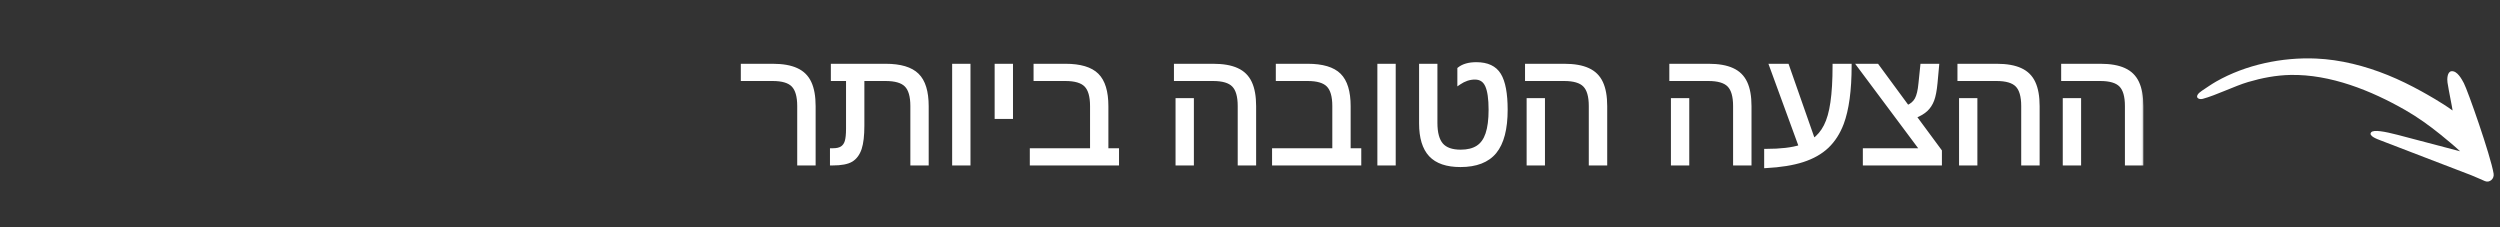
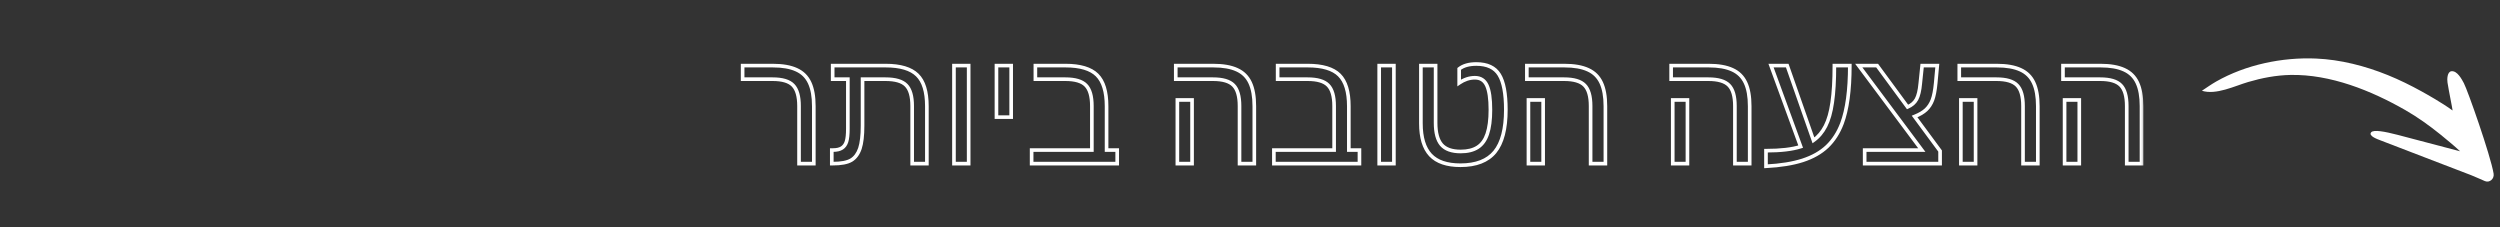
<svg xmlns="http://www.w3.org/2000/svg" width="275" height="25" viewBox="0 0 275 25" fill="none">
  <rect x="0" y="0" width="275" height="25" fill="#333333" stroke="none" />
  <mask id="path-1-outside-1_1186_161" maskUnits="userSpaceOnUse" x="81" y="6" width="155" height="13" fill="black">
    <rect fill="white" x="81" y="6" width="155" height="13" />
    <path d="M89.519 11.681V18H87.894V11.663C87.894 10.597 87.677 9.838 87.243 9.387C86.815 8.936 86.062 8.71 84.984 8.71H81.689V7.216H85.002C86.08 7.216 86.95 7.368 87.612 7.673C88.274 7.972 88.758 8.449 89.062 9.105C89.367 9.756 89.519 10.614 89.519 11.681ZM94.591 16.33C94.392 16.922 94.075 17.35 93.642 17.613C93.208 17.871 92.525 18 91.594 18H91.497V16.506H91.647C92.051 16.506 92.373 16.43 92.613 16.277C92.848 16.125 93.015 15.894 93.114 15.583C93.214 15.267 93.264 14.789 93.264 14.15V8.71H91.594V7.216L97.421 7.216C99.038 7.216 100.198 7.562 100.901 8.253C101.604 8.938 101.956 10.081 101.956 11.681V18H100.339V11.663C100.339 10.585 100.119 9.823 99.68 9.378C99.246 8.933 98.487 8.71 97.403 8.71H94.881V13.825C94.881 14.903 94.784 15.738 94.591 16.33ZM106.553 7.216V18H104.936V7.216H106.553ZM111.229 7.216V12.885H109.611V7.216H111.229ZM122.892 16.506V18H113.479V16.506H120.105V11.663C120.105 10.585 119.886 9.823 119.446 9.378C119.013 8.933 118.26 8.71 117.188 8.71H113.892V7.216H117.205C118.822 7.216 119.979 7.562 120.677 8.253C121.374 8.944 121.723 10.087 121.723 11.681V16.506H122.892ZM137.974 11.681V18H136.348V11.663C136.348 10.585 136.128 9.823 135.688 9.378C135.255 8.933 134.502 8.71 133.43 8.71H129.334V7.216H133.456C134.534 7.216 135.404 7.368 136.066 7.673C136.729 7.972 137.212 8.449 137.517 9.105C137.821 9.756 137.974 10.614 137.974 11.681ZM131.127 10.995V18H129.51V10.995H131.127ZM149.54 16.506V18H140.127V16.506H146.754V11.663C146.754 10.585 146.534 9.823 146.095 9.378C145.661 8.933 144.908 8.71 143.836 8.71H140.54V7.216H143.854C145.471 7.216 146.628 7.562 147.325 8.253C148.022 8.944 148.371 10.087 148.371 11.681V16.506H149.54ZM153.328 7.216V18H151.711V7.216H153.328ZM160.649 18.176C159.155 18.176 158.057 17.801 157.354 17.051C156.65 16.295 156.299 15.135 156.299 13.57V7.216H157.916V13.518C157.916 14.607 158.13 15.404 158.558 15.908C158.991 16.412 159.697 16.664 160.676 16.664C161.443 16.664 162.067 16.509 162.548 16.198C163.028 15.888 163.38 15.398 163.603 14.73C163.831 14.057 163.945 13.172 163.945 12.076C163.945 10.857 163.816 9.967 163.559 9.404C163.301 8.836 162.861 8.552 162.24 8.552C161.643 8.552 161.065 8.742 160.509 9.123V7.576C160.96 7.219 161.59 7.04 162.398 7.04C163.6 7.04 164.44 7.436 164.921 8.227C165.401 9.012 165.642 10.295 165.642 12.076C165.642 14.18 165.24 15.724 164.438 16.708C163.635 17.686 162.372 18.176 160.649 18.176ZM176.593 11.681V18H174.967V11.663C174.967 10.585 174.747 9.823 174.308 9.378C173.874 8.933 173.121 8.71 172.049 8.71H167.953V7.216H172.075C173.153 7.216 174.023 7.368 174.686 7.673C175.348 7.972 175.831 8.449 176.136 9.105C176.44 9.756 176.593 10.614 176.593 11.681ZM169.746 10.995V18H168.129V10.995H169.746ZM192.466 11.681V18H190.84V11.663C190.84 10.585 190.62 9.823 190.181 9.378C189.747 8.933 188.994 8.71 187.922 8.71H183.826V7.216H187.948C189.026 7.216 189.896 7.368 190.559 7.673C191.221 7.972 191.704 8.449 192.009 9.105C192.313 9.756 192.466 10.614 192.466 11.681ZM185.619 10.995V18H184.002V10.995H185.619ZM194.259 16.576C195.882 16.576 197.153 16.427 198.073 16.128L194.812 7.216H196.597L199.479 15.442C200.03 15.05 200.473 14.525 200.807 13.869C201.146 13.207 201.393 12.34 201.545 11.268C201.703 10.195 201.782 8.845 201.782 7.216H203.479C203.479 9.923 203.191 12.044 202.617 13.579C202.23 14.599 201.688 15.442 200.991 16.11C200.294 16.773 199.395 17.282 198.293 17.64C197.197 17.991 195.853 18.208 194.259 18.29V16.576ZM213.41 16.611V18H205.113V16.506H211.397L204.463 7.216H206.484L209.833 11.769C210.284 11.575 210.612 11.291 210.817 10.916C211.022 10.535 211.16 9.955 211.23 9.176L211.433 7.216H213.103L212.927 9.141C212.851 9.949 212.73 10.57 212.566 11.004C212.402 11.432 212.171 11.786 211.872 12.067C211.573 12.349 211.151 12.598 210.606 12.815L213.41 16.611ZM224.159 11.681V18H222.533V11.663C222.533 10.585 222.313 9.823 221.874 9.378C221.44 8.933 220.688 8.71 219.615 8.71H215.52V7.216H219.642C220.72 7.216 221.59 7.368 222.252 7.673C222.914 7.972 223.397 8.449 223.702 9.105C224.007 9.756 224.159 10.614 224.159 11.681ZM217.312 10.995V18H215.695V10.995H217.312ZM235.567 11.681V18H233.941V11.663C233.941 10.585 233.722 9.823 233.282 9.378C232.849 8.933 232.096 8.71 231.023 8.71H226.928V7.216H231.05C232.128 7.216 232.998 7.368 233.66 7.673C234.322 7.972 234.806 8.449 235.11 9.105C235.415 9.756 235.567 10.614 235.567 11.681ZM228.721 10.995V18H227.104V10.995H228.721Z" />
  </mask>
-   <path d="M89.519 11.681V18H87.894V11.663C87.894 10.597 87.677 9.838 87.243 9.387C86.815 8.936 86.062 8.71 84.984 8.71H81.689V7.216H85.002C86.08 7.216 86.95 7.368 87.612 7.673C88.274 7.972 88.758 8.449 89.062 9.105C89.367 9.756 89.519 10.614 89.519 11.681ZM94.591 16.33C94.392 16.922 94.075 17.35 93.642 17.613C93.208 17.871 92.525 18 91.594 18H91.497V16.506H91.647C92.051 16.506 92.373 16.43 92.613 16.277C92.848 16.125 93.015 15.894 93.114 15.583C93.214 15.267 93.264 14.789 93.264 14.15V8.71H91.594V7.216L97.421 7.216C99.038 7.216 100.198 7.562 100.901 8.253C101.604 8.938 101.956 10.081 101.956 11.681V18H100.339V11.663C100.339 10.585 100.119 9.823 99.68 9.378C99.246 8.933 98.487 8.71 97.403 8.71H94.881V13.825C94.881 14.903 94.784 15.738 94.591 16.33ZM106.553 7.216V18H104.936V7.216H106.553ZM111.229 7.216V12.885H109.611V7.216H111.229ZM122.892 16.506V18H113.479V16.506H120.105V11.663C120.105 10.585 119.886 9.823 119.446 9.378C119.013 8.933 118.26 8.71 117.188 8.71H113.892V7.216H117.205C118.822 7.216 119.979 7.562 120.677 8.253C121.374 8.944 121.723 10.087 121.723 11.681V16.506H122.892ZM137.974 11.681V18H136.348V11.663C136.348 10.585 136.128 9.823 135.688 9.378C135.255 8.933 134.502 8.71 133.43 8.71H129.334V7.216H133.456C134.534 7.216 135.404 7.368 136.066 7.673C136.729 7.972 137.212 8.449 137.517 9.105C137.821 9.756 137.974 10.614 137.974 11.681ZM131.127 10.995V18H129.51V10.995H131.127ZM149.54 16.506V18H140.127V16.506H146.754V11.663C146.754 10.585 146.534 9.823 146.095 9.378C145.661 8.933 144.908 8.71 143.836 8.71H140.54V7.216H143.854C145.471 7.216 146.628 7.562 147.325 8.253C148.022 8.944 148.371 10.087 148.371 11.681V16.506H149.54ZM153.328 7.216V18H151.711V7.216H153.328ZM160.649 18.176C159.155 18.176 158.057 17.801 157.354 17.051C156.65 16.295 156.299 15.135 156.299 13.57V7.216H157.916V13.518C157.916 14.607 158.13 15.404 158.558 15.908C158.991 16.412 159.697 16.664 160.676 16.664C161.443 16.664 162.067 16.509 162.548 16.198C163.028 15.888 163.38 15.398 163.603 14.73C163.831 14.057 163.945 13.172 163.945 12.076C163.945 10.857 163.816 9.967 163.559 9.404C163.301 8.836 162.861 8.552 162.24 8.552C161.643 8.552 161.065 8.742 160.509 9.123V7.576C160.96 7.219 161.59 7.04 162.398 7.04C163.6 7.04 164.44 7.436 164.921 8.227C165.401 9.012 165.642 10.295 165.642 12.076C165.642 14.18 165.24 15.724 164.438 16.708C163.635 17.686 162.372 18.176 160.649 18.176ZM176.593 11.681V18H174.967V11.663C174.967 10.585 174.747 9.823 174.308 9.378C173.874 8.933 173.121 8.71 172.049 8.71H167.953V7.216H172.075C173.153 7.216 174.023 7.368 174.686 7.673C175.348 7.972 175.831 8.449 176.136 9.105C176.44 9.756 176.593 10.614 176.593 11.681ZM169.746 10.995V18H168.129V10.995H169.746ZM192.466 11.681V18H190.84V11.663C190.84 10.585 190.62 9.823 190.181 9.378C189.747 8.933 188.994 8.71 187.922 8.71H183.826V7.216H187.948C189.026 7.216 189.896 7.368 190.559 7.673C191.221 7.972 191.704 8.449 192.009 9.105C192.313 9.756 192.466 10.614 192.466 11.681ZM185.619 10.995V18H184.002V10.995H185.619ZM194.259 16.576C195.882 16.576 197.153 16.427 198.073 16.128L194.812 7.216H196.597L199.479 15.442C200.03 15.05 200.473 14.525 200.807 13.869C201.146 13.207 201.393 12.34 201.545 11.268C201.703 10.195 201.782 8.845 201.782 7.216H203.479C203.479 9.923 203.191 12.044 202.617 13.579C202.23 14.599 201.688 15.442 200.991 16.11C200.294 16.773 199.395 17.282 198.293 17.64C197.197 17.991 195.853 18.208 194.259 18.29V16.576ZM213.41 16.611V18H205.113V16.506H211.397L204.463 7.216H206.484L209.833 11.769C210.284 11.575 210.612 11.291 210.817 10.916C211.022 10.535 211.16 9.955 211.23 9.176L211.433 7.216H213.103L212.927 9.141C212.851 9.949 212.73 10.57 212.566 11.004C212.402 11.432 212.171 11.786 211.872 12.067C211.573 12.349 211.151 12.598 210.606 12.815L213.41 16.611ZM224.159 11.681V18H222.533V11.663C222.533 10.585 222.313 9.823 221.874 9.378C221.44 8.933 220.688 8.71 219.615 8.71H215.52V7.216H219.642C220.72 7.216 221.59 7.368 222.252 7.673C222.914 7.972 223.397 8.449 223.702 9.105C224.007 9.756 224.159 10.614 224.159 11.681ZM217.312 10.995V18H215.695V10.995H217.312ZM235.567 11.681V18H233.941V11.663C233.941 10.585 233.722 9.823 233.282 9.378C232.849 8.933 232.096 8.71 231.023 8.71H226.928V7.216H231.05C232.128 7.216 232.998 7.368 233.66 7.673C234.322 7.972 234.806 8.449 235.11 9.105C235.415 9.756 235.567 10.614 235.567 11.681ZM228.721 10.995V18H227.104V10.995H228.721Z" fill="white" />
  <path d="M89.519 18V18.2H89.719V18H89.519ZM87.894 18H87.694V18.2H87.894V18ZM87.243 9.387L87.098 9.524L87.099 9.525L87.243 9.387ZM81.689 8.71H81.489V8.91H81.689V8.71ZM81.689 7.216V7.016H81.489V7.216H81.689ZM87.612 7.673L87.529 7.855L87.53 7.855L87.612 7.673ZM89.062 9.105L88.881 9.19L88.881 9.19L89.062 9.105ZM89.32 11.681V18H89.719V11.681H89.32ZM89.519 17.8H87.894V18.2H89.519V17.8ZM88.094 18V11.663H87.694V18H88.094ZM88.094 11.663C88.094 10.579 87.875 9.755 87.387 9.248L87.099 9.525C87.479 9.92 87.694 10.614 87.694 11.663H88.094ZM87.388 9.249C86.903 8.737 86.08 8.51 84.984 8.51V8.91C86.045 8.91 86.728 9.134 87.098 9.524L87.388 9.249ZM84.984 8.51H81.689V8.91H84.984V8.51ZM81.888 8.71V7.216H81.489V8.71H81.888ZM81.689 7.416H85.002V7.016H81.689V7.416ZM85.002 7.416C86.064 7.416 86.902 7.566 87.529 7.855L87.696 7.491C86.998 7.17 86.096 7.016 85.002 7.016V7.416ZM87.53 7.855C88.149 8.134 88.597 8.577 88.881 9.19L89.244 9.021C88.919 8.321 88.4 7.809 87.695 7.491L87.53 7.855ZM88.881 9.19C89.169 9.804 89.32 10.631 89.32 11.681H89.719C89.719 10.598 89.565 9.707 89.244 9.021L88.881 9.19ZM94.591 16.33L94.78 16.394L94.781 16.392L94.591 16.33ZM93.642 17.613L93.744 17.785L93.746 17.784L93.642 17.613ZM91.497 18H91.297V18.2H91.497V18ZM91.497 16.506V16.306H91.297V16.506H91.497ZM92.613 16.277L92.72 16.446L92.722 16.445L92.613 16.277ZM93.114 15.583L93.305 15.644L93.305 15.643L93.114 15.583ZM93.264 8.71H93.464V8.51H93.264V8.71ZM91.594 8.71H91.394V8.91H91.594V8.71ZM91.594 7.216V7.016H91.394V7.216H91.594ZM100.901 8.253L100.761 8.396L100.762 8.396L100.901 8.253ZM101.956 18V18.2H102.156V18H101.956ZM100.339 18H100.139V18.2H100.339V18ZM99.68 9.378L99.536 9.517L99.537 9.518L99.68 9.378ZM94.881 8.71V8.51H94.681V8.71H94.881ZM94.401 16.266C94.213 16.824 93.922 17.209 93.538 17.442L93.746 17.784C94.228 17.491 94.57 17.02 94.78 16.394L94.401 16.266ZM93.539 17.441C93.153 17.671 92.515 17.8 91.594 17.8V18.2C92.535 18.2 93.263 18.071 93.744 17.785L93.539 17.441ZM91.594 17.8H91.497V18.2H91.594V17.8ZM91.697 18V16.506H91.297V18H91.697ZM91.497 16.706H91.647V16.306H91.497V16.706ZM91.647 16.706C92.073 16.706 92.437 16.626 92.72 16.446L92.506 16.108C92.309 16.234 92.028 16.306 91.647 16.306V16.706ZM92.722 16.445C93.001 16.264 93.194 15.991 93.305 15.644L92.924 15.522C92.836 15.796 92.694 15.986 92.504 16.11L92.722 16.445ZM93.305 15.643C93.414 15.297 93.464 14.794 93.464 14.15H93.064C93.064 14.784 93.014 15.236 92.924 15.523L93.305 15.643ZM93.464 14.15V8.71H93.064V14.15H93.464ZM93.264 8.51H91.594V8.91H93.264V8.51ZM91.794 8.71V7.216H91.394V8.71H91.794ZM91.594 7.416L97.421 7.416V7.016L91.594 7.016V7.416ZM97.421 7.416C99.017 7.416 100.113 7.758 100.761 8.396L101.042 8.11C100.283 7.365 99.059 7.016 97.421 7.016V7.416ZM100.762 8.396C101.408 9.026 101.756 10.102 101.756 11.681H102.156C102.156 10.06 101.801 8.851 101.041 8.11L100.762 8.396ZM101.756 11.681V18H102.156V11.681H101.756ZM101.956 17.8H100.339V18.2H101.956V17.8ZM100.539 18V11.663H100.139V18H100.539ZM100.539 11.663C100.539 10.568 100.317 9.739 99.822 9.237L99.537 9.518C99.921 9.907 100.139 10.602 100.139 11.663H100.539ZM99.823 9.238C99.332 8.734 98.504 8.51 97.403 8.51V8.91C98.471 8.91 99.16 9.131 99.536 9.517L99.823 9.238ZM97.403 8.51H94.881V8.91H97.403V8.51ZM94.681 8.71V13.825H95.081V8.71H94.681ZM94.681 13.825C94.681 14.895 94.584 15.706 94.401 16.268L94.781 16.392C94.984 15.771 95.081 14.911 95.081 13.825H94.681ZM106.553 7.216H106.753V7.016H106.553V7.216ZM106.553 18V18.2H106.753V18H106.553ZM104.936 18H104.736V18.2H104.936V18ZM104.936 7.216V7.016H104.736V7.216H104.936ZM106.353 7.216V18H106.753V7.216H106.353ZM106.553 17.8H104.936V18.2H106.553V17.8ZM105.136 18V7.216H104.736V18H105.136ZM104.936 7.416H106.553V7.016H104.936V7.416ZM111.229 7.216H111.429V7.016H111.229V7.216ZM111.229 12.885V13.085H111.429V12.885H111.229ZM109.611 12.885H109.411V13.085H109.611V12.885ZM109.611 7.216V7.016H109.411V7.216H109.611ZM111.029 7.216V12.885H111.429V7.216H111.029ZM111.229 12.685H109.611V13.085H111.229V12.685ZM109.811 12.885V7.216H109.411V12.885H109.811ZM109.611 7.416H111.229V7.016H109.611V7.416ZM122.892 16.506H123.092V16.306H122.892V16.506ZM122.892 18V18.2H123.092V18H122.892ZM113.479 18H113.279V18.2H113.479V18ZM113.479 16.506V16.306H113.279V16.506H113.479ZM120.105 16.506V16.706H120.305V16.506H120.105ZM119.446 9.378L119.303 9.517L119.304 9.518L119.446 9.378ZM113.892 8.71H113.692V8.91H113.892V8.71ZM113.892 7.216V7.016H113.692V7.216H113.892ZM121.723 16.506H121.523V16.706H121.723V16.506ZM122.692 16.506V18H123.092V16.506H122.692ZM122.892 17.8H113.479V18.2H122.892V17.8ZM113.679 18V16.506H113.279V18H113.679ZM113.479 16.706H120.105V16.306H113.479V16.706ZM120.305 16.506V11.663H119.905V16.506H120.305ZM120.305 11.663C120.305 10.568 120.084 9.739 119.589 9.237L119.304 9.518C119.687 9.907 119.905 10.602 119.905 11.663H120.305ZM119.59 9.238C119.099 8.734 118.277 8.51 117.188 8.51V8.91C118.242 8.91 118.927 9.131 119.303 9.517L119.59 9.238ZM117.188 8.51H113.892V8.91H117.188V8.51ZM114.092 8.71V7.216H113.692V8.71H114.092ZM113.892 7.416H117.205V7.016H113.892V7.416ZM117.205 7.416C118.802 7.416 119.894 7.759 120.536 8.395L120.818 8.111C120.065 7.365 118.843 7.016 117.205 7.016V7.416ZM120.536 8.395C121.178 9.031 121.523 10.108 121.523 11.681H121.923C121.923 10.065 121.571 8.858 120.818 8.111L120.536 8.395ZM121.523 11.681V16.506H121.923V11.681H121.523ZM121.723 16.706H122.892V16.306H121.723V16.706ZM137.974 18V18.2H138.174V18H137.974ZM136.348 18H136.148V18.2H136.348V18ZM135.688 9.378L135.545 9.517L135.546 9.518L135.688 9.378ZM129.334 8.71H129.134V8.91H129.334V8.71ZM129.334 7.216V7.016H129.134V7.216H129.334ZM136.066 7.673L135.983 7.855L135.984 7.855L136.066 7.673ZM137.517 9.105L137.335 9.19L137.335 9.19L137.517 9.105ZM131.127 10.995H131.327V10.795H131.127V10.995ZM131.127 18V18.2H131.327V18H131.127ZM129.51 18H129.31V18.2H129.51V18ZM129.51 10.995V10.795H129.31V10.995H129.51ZM137.774 11.681V18H138.174V11.681H137.774ZM137.974 17.8H136.348V18.2H137.974V17.8ZM136.548 18V11.663H136.148V18H136.548ZM136.548 11.663C136.548 10.568 136.326 9.739 135.831 9.237L135.546 9.518C135.93 9.907 136.148 10.602 136.148 11.663H136.548ZM135.832 9.238C135.341 8.734 134.519 8.51 133.43 8.51V8.91C134.485 8.91 135.169 9.131 135.545 9.517L135.832 9.238ZM133.43 8.51H129.334V8.91H133.43V8.51ZM129.534 8.71V7.216H129.134V8.71H129.534ZM129.334 7.416H133.456V7.016H129.334V7.416ZM133.456 7.416C134.518 7.416 135.356 7.566 135.983 7.855L136.15 7.491C135.452 7.17 134.55 7.016 133.456 7.016V7.416ZM135.984 7.855C136.603 8.134 137.051 8.577 137.335 9.19L137.698 9.021C137.373 8.321 136.854 7.809 136.149 7.491L135.984 7.855ZM137.335 9.19C137.623 9.804 137.774 10.631 137.774 11.681H138.174C138.174 10.598 138.019 9.707 137.698 9.021L137.335 9.19ZM130.927 10.995V18H131.327V10.995H130.927ZM131.127 17.8H129.51V18.2H131.127V17.8ZM129.71 18V10.995H129.31V18H129.71ZM129.51 11.195H131.127V10.795H129.51V11.195ZM149.54 16.506H149.74V16.306H149.54V16.506ZM149.54 18V18.2H149.74V18H149.54ZM140.127 18H139.927V18.2H140.127V18ZM140.127 16.506V16.306H139.927V16.506H140.127ZM146.754 16.506V16.706H146.954V16.506H146.754ZM146.095 9.378L145.951 9.517L145.952 9.518L146.095 9.378ZM140.54 8.71H140.34V8.91H140.54V8.71ZM140.54 7.216V7.016H140.34V7.216H140.54ZM148.371 16.506H148.171V16.706H148.371V16.506ZM149.34 16.506V18H149.74V16.506H149.34ZM149.54 17.8H140.127V18.2H149.54V17.8ZM140.327 18V16.506H139.927V18H140.327ZM140.127 16.706H146.754V16.306H140.127V16.706ZM146.954 16.506V11.663H146.554V16.506H146.954ZM146.954 11.663C146.954 10.568 146.732 9.739 146.237 9.237L145.952 9.518C146.336 9.907 146.554 10.602 146.554 11.663H146.954ZM146.238 9.238C145.747 8.734 144.926 8.51 143.836 8.51V8.91C144.891 8.91 145.575 9.131 145.951 9.517L146.238 9.238ZM143.836 8.51H140.54V8.91H143.836V8.51ZM140.74 8.71V7.216H140.34V8.71H140.74ZM140.54 7.416H143.854V7.016H140.54V7.416ZM143.854 7.416C145.45 7.416 146.543 7.759 147.184 8.395L147.466 8.111C146.713 7.365 145.491 7.016 143.854 7.016V7.416ZM147.184 8.395C147.826 9.031 148.171 10.108 148.171 11.681H148.571C148.571 10.065 148.219 8.858 147.466 8.111L147.184 8.395ZM148.171 11.681V16.506H148.571V11.681H148.171ZM148.371 16.706H149.54V16.306H148.371V16.706ZM153.328 7.216H153.528V7.016H153.328V7.216ZM153.328 18V18.2H153.528V18H153.328ZM151.711 18H151.511V18.2H151.711V18ZM151.711 7.216V7.016H151.511V7.216H151.711ZM153.128 7.216V18H153.528V7.216H153.128ZM153.328 17.8H151.711V18.2H153.328V17.8ZM151.911 18V7.216H151.511V18H151.911ZM151.711 7.416H153.328V7.016H151.711V7.416ZM157.354 17.051L157.207 17.187L157.208 17.188L157.354 17.051ZM156.299 7.216V7.016H156.099V7.216H156.299ZM157.916 7.216H158.116V7.016H157.916V7.216ZM158.558 15.908L158.405 16.038L158.406 16.039L158.558 15.908ZM163.603 14.73L163.413 14.666L163.413 14.667L163.603 14.73ZM163.559 9.404L163.376 9.487L163.377 9.488L163.559 9.404ZM160.509 9.123H160.309V9.502L160.622 9.288L160.509 9.123ZM160.509 7.576L160.385 7.419L160.309 7.479V7.576H160.509ZM164.921 8.227L164.75 8.33L164.75 8.331L164.921 8.227ZM164.438 16.708L164.592 16.835L164.592 16.834L164.438 16.708ZM160.649 17.976C159.185 17.976 158.15 17.608 157.499 16.914L157.208 17.188C157.963 17.993 159.125 18.376 160.649 18.376V17.976ZM157.5 16.915C156.845 16.211 156.499 15.11 156.499 13.57H156.099C156.099 15.16 156.455 16.379 157.207 17.187L157.5 16.915ZM156.499 13.57V7.216H156.099V13.57H156.499ZM156.299 7.416H157.916V7.016H156.299V7.416ZM157.716 7.216V13.518H158.116V7.216H157.716ZM157.716 13.518C157.716 14.626 157.932 15.48 158.405 16.038L158.71 15.779C158.327 15.328 158.116 14.589 158.116 13.518H157.716ZM158.406 16.039C158.893 16.604 159.667 16.864 160.676 16.864V16.464C159.727 16.464 159.09 16.22 158.709 15.778L158.406 16.039ZM160.676 16.864C161.469 16.864 162.134 16.704 162.656 16.366L162.439 16.03C162 16.314 161.418 16.464 160.676 16.464V16.864ZM162.656 16.366C163.183 16.026 163.559 15.495 163.792 14.794L163.413 14.667C163.201 15.302 162.873 15.75 162.439 16.03L162.656 16.366ZM163.792 14.795C164.03 14.092 164.145 13.183 164.145 12.076H163.745C163.745 13.161 163.632 14.021 163.413 14.666L163.792 14.795ZM164.145 12.076C164.145 10.851 164.017 9.924 163.74 9.321L163.377 9.488C163.616 10.009 163.745 10.864 163.745 12.076H164.145ZM163.741 9.322C163.599 9.009 163.402 8.764 163.144 8.597C162.887 8.43 162.582 8.352 162.24 8.352V8.752C162.52 8.752 162.745 8.815 162.927 8.933C163.109 9.05 163.26 9.231 163.376 9.487L163.741 9.322ZM162.24 8.352C161.597 8.352 160.981 8.557 160.396 8.958L160.622 9.288C161.15 8.927 161.688 8.752 162.24 8.752V8.352ZM160.709 9.123V7.576H160.309V9.123H160.709ZM160.633 7.733C161.037 7.413 161.617 7.24 162.398 7.24V6.84C161.563 6.84 160.883 7.025 160.385 7.419L160.633 7.733ZM162.398 7.24C163.553 7.24 164.317 7.617 164.75 8.33L165.092 8.123C164.564 7.254 163.646 6.84 162.398 6.84V7.24ZM164.75 8.331C165.201 9.067 165.442 10.303 165.442 12.076H165.842C165.842 10.287 165.602 8.957 165.091 8.122L164.75 8.331ZM165.442 12.076C165.442 14.162 165.042 15.65 164.283 16.582L164.592 16.834C165.438 15.797 165.842 14.198 165.842 12.076H165.442ZM164.283 16.581C163.531 17.498 162.335 17.976 160.649 17.976V18.376C162.409 18.376 163.739 17.875 164.592 16.835L164.283 16.581ZM176.593 18V18.2H176.793V18H176.593ZM174.967 18H174.767V18.2H174.967V18ZM174.308 9.378L174.164 9.517L174.165 9.518L174.308 9.378ZM167.953 8.71H167.753V8.91H167.953V8.71ZM167.953 7.216V7.016H167.753V7.216H167.953ZM174.686 7.673L174.602 7.855L174.603 7.855L174.686 7.673ZM176.136 9.105L175.954 9.19L175.955 9.19L176.136 9.105ZM169.746 10.995H169.946V10.795H169.746V10.995ZM169.746 18V18.2H169.946V18H169.746ZM168.129 18H167.929V18.2H168.129V18ZM168.129 10.995V10.795H167.929V10.995H168.129ZM176.393 11.681V18H176.793V11.681H176.393ZM176.593 17.8H174.967V18.2H176.593V17.8ZM175.167 18V11.663H174.767V18H175.167ZM175.167 11.663C175.167 10.568 174.945 9.739 174.45 9.237L174.165 9.518C174.549 9.907 174.767 10.602 174.767 11.663H175.167ZM174.451 9.238C173.96 8.734 173.138 8.51 172.049 8.51V8.91C173.104 8.91 173.788 9.131 174.164 9.517L174.451 9.238ZM172.049 8.51H167.953V8.91H172.049V8.51ZM168.153 8.71V7.216H167.753V8.71H168.153ZM167.953 7.416H172.075V7.016H167.953V7.416ZM172.075 7.416C173.137 7.416 173.976 7.566 174.602 7.855L174.769 7.491C174.071 7.17 173.17 7.016 172.075 7.016V7.416ZM174.603 7.855C175.222 8.134 175.67 8.577 175.954 9.19L176.317 9.021C175.992 8.321 175.473 7.809 174.768 7.491L174.603 7.855ZM175.955 9.19C176.242 9.804 176.393 10.631 176.393 11.681H176.793C176.793 10.598 176.639 9.707 176.317 9.021L175.955 9.19ZM169.546 10.995V18H169.946V10.995H169.546ZM169.746 17.8H168.129V18.2H169.746V17.8ZM168.329 18V10.995H167.929V18H168.329ZM168.129 11.195H169.746V10.795H168.129V11.195ZM192.466 18V18.2H192.666V18H192.466ZM190.84 18H190.64V18.2H190.84V18ZM190.181 9.378L190.037 9.517L190.038 9.518L190.181 9.378ZM183.826 8.71H183.626V8.91H183.826V8.71ZM183.826 7.216V7.016H183.626V7.216H183.826ZM190.559 7.673L190.475 7.855L190.476 7.855L190.559 7.673ZM192.009 9.105L191.827 9.19L191.828 9.19L192.009 9.105ZM185.619 10.995H185.819V10.795H185.619V10.995ZM185.619 18V18.2H185.819V18H185.619ZM184.002 18H183.802V18.2H184.002V18ZM184.002 10.995V10.795H183.802V10.995H184.002ZM192.266 11.681V18H192.666V11.681H192.266ZM192.466 17.8H190.84V18.2H192.466V17.8ZM191.04 18V11.663H190.64V18H191.04ZM191.04 11.663C191.04 10.568 190.818 9.739 190.323 9.237L190.038 9.518C190.422 9.907 190.64 10.602 190.64 11.663H191.04ZM190.324 9.238C189.833 8.734 189.012 8.51 187.922 8.51V8.91C188.977 8.91 189.661 9.131 190.037 9.517L190.324 9.238ZM187.922 8.51H183.826V8.91H187.922V8.51ZM184.026 8.71V7.216H183.626V8.71H184.026ZM183.826 7.416H187.948V7.016H183.826V7.416ZM187.948 7.416C189.01 7.416 189.849 7.566 190.475 7.855L190.642 7.491C189.944 7.17 189.043 7.016 187.948 7.016V7.416ZM190.476 7.855C191.095 8.134 191.543 8.577 191.827 9.19L192.19 9.021C191.865 8.321 191.347 7.809 190.641 7.491L190.476 7.855ZM191.828 9.19C192.115 9.804 192.266 10.631 192.266 11.681H192.666C192.666 10.598 192.512 9.707 192.19 9.021L191.828 9.19ZM185.419 10.995V18H185.819V10.995H185.419ZM185.619 17.8H184.002V18.2H185.619V17.8ZM184.202 18V10.995H183.802V18H184.202ZM184.002 11.195H185.619V10.795H184.002V11.195ZM194.259 16.576V16.376H194.059V16.576H194.259ZM198.073 16.128L198.135 16.318L198.332 16.254L198.261 16.059L198.073 16.128ZM194.812 7.216V7.016H194.526L194.625 7.285L194.812 7.216ZM196.597 7.216L196.785 7.15L196.739 7.016H196.597V7.216ZM199.479 15.442L199.291 15.508L199.379 15.76L199.596 15.605L199.479 15.442ZM200.807 13.869L200.629 13.778L200.628 13.778L200.807 13.869ZM201.545 11.268L201.347 11.238L201.347 11.239L201.545 11.268ZM201.782 7.216V7.016H201.582V7.216H201.782ZM203.479 7.216H203.679V7.016H203.479V7.216ZM202.617 13.579L202.804 13.65L202.805 13.649L202.617 13.579ZM200.991 16.11L201.129 16.255L201.13 16.255L200.991 16.11ZM198.293 17.64L198.354 17.83L198.355 17.83L198.293 17.64ZM194.259 18.29H194.059V18.501L194.269 18.49L194.259 18.29ZM194.259 16.776C195.891 16.776 197.186 16.626 198.135 16.318L198.011 15.938C197.12 16.227 195.873 16.376 194.259 16.376V16.776ZM198.261 16.059L195 7.147L194.625 7.285L197.885 16.197L198.261 16.059ZM194.812 7.416H196.597V7.016H194.812V7.416ZM196.408 7.282L199.291 15.508L199.668 15.376L196.785 7.15L196.408 7.282ZM199.596 15.605C200.175 15.192 200.638 14.642 200.985 13.96L200.628 13.778C200.308 14.409 199.886 14.907 199.363 15.28L199.596 15.605ZM200.985 13.96C201.338 13.272 201.589 12.381 201.743 11.296L201.347 11.239C201.196 12.299 200.955 13.142 200.629 13.778L200.985 13.96ZM201.743 11.297C201.903 10.211 201.982 8.85 201.982 7.216H201.582C201.582 8.839 201.503 10.179 201.347 11.238L201.743 11.297ZM201.782 7.416H203.479V7.016H201.782V7.416ZM203.279 7.216C203.279 9.912 202.992 12.006 202.43 13.509L202.805 13.649C203.391 12.082 203.679 9.933 203.679 7.216H203.279ZM202.43 13.508C202.053 14.504 201.526 15.321 200.853 15.966L201.13 16.255C201.851 15.564 202.408 14.694 202.804 13.65L202.43 13.508ZM200.853 15.965C200.182 16.603 199.31 17.099 198.231 17.449L198.355 17.83C199.479 17.465 200.406 16.942 201.129 16.255L200.853 15.965ZM198.232 17.449C197.158 17.794 195.831 18.009 194.249 18.09L194.269 18.49C195.874 18.407 197.237 18.189 198.354 17.83L198.232 17.449ZM194.459 18.29V16.576H194.059V18.29H194.459ZM213.41 16.611H213.61V16.546L213.571 16.492L213.41 16.611ZM213.41 18V18.2H213.61V18H213.41ZM205.113 18H204.913V18.2H205.113V18ZM205.113 16.506V16.306H204.913V16.506H205.113ZM211.397 16.506V16.706H211.796L211.558 16.386L211.397 16.506ZM204.463 7.216V7.016H204.064L204.303 7.335L204.463 7.216ZM206.484 7.216L206.645 7.097L206.586 7.016H206.484V7.216ZM209.833 11.769L209.672 11.887L209.766 12.015L209.912 11.952L209.833 11.769ZM210.817 10.916L210.993 11.012L210.993 11.011L210.817 10.916ZM211.23 9.176L211.032 9.155L211.031 9.158L211.23 9.176ZM211.433 7.216V7.016H211.252L211.234 7.195L211.433 7.216ZM213.103 7.216L213.302 7.234L213.322 7.016H213.103V7.216ZM212.927 9.141L213.126 9.159L213.126 9.159L212.927 9.141ZM212.566 11.004L212.753 11.075L212.753 11.075L212.566 11.004ZM210.606 12.815L210.533 12.629L210.291 12.725L210.446 12.933L210.606 12.815ZM213.21 16.611V18H213.61V16.611H213.21ZM213.41 17.8H205.113V18.2H213.41V17.8ZM205.313 18V16.506H204.913V18H205.313ZM205.113 16.706H211.397V16.306H205.113V16.706ZM211.558 16.386L204.623 7.096L204.303 7.335L211.237 16.625L211.558 16.386ZM204.463 7.416H206.484V7.016H204.463V7.416ZM206.323 7.334L209.672 11.887L209.994 11.65L206.645 7.097L206.323 7.334ZM209.912 11.952C210.398 11.744 210.763 11.432 210.993 11.012L210.642 10.82C210.461 11.15 210.171 11.406 209.754 11.585L209.912 11.952ZM210.993 11.011C211.218 10.594 211.359 9.982 211.43 9.194L211.031 9.158C210.962 9.928 210.827 10.476 210.641 10.821L210.993 11.011ZM211.429 9.196L211.632 7.236L211.234 7.195L211.032 9.155L211.429 9.196ZM211.433 7.416H213.103V7.016H211.433V7.416ZM212.903 7.198L212.728 9.122L213.126 9.159L213.302 7.234L212.903 7.198ZM212.728 9.122C212.652 9.924 212.534 10.524 212.379 10.933L212.753 11.075C212.927 10.616 213.049 9.975 213.126 9.159L212.728 9.122ZM212.38 10.932C212.225 11.335 212.009 11.663 211.735 11.922L212.009 12.213C212.332 11.909 212.58 11.528 212.753 11.075L212.38 10.932ZM211.735 11.922C211.461 12.18 211.063 12.418 210.533 12.629L210.68 13C211.239 12.778 211.686 12.517 212.009 12.213L211.735 11.922ZM210.446 12.933L213.249 16.73L213.571 16.492L210.767 12.696L210.446 12.933ZM224.159 18V18.2H224.359V18H224.159ZM222.533 18H222.333V18.2H222.533V18ZM221.874 9.378L221.731 9.517L221.732 9.518L221.874 9.378ZM215.52 8.71H215.32V8.91H215.52V8.71ZM215.52 7.216V7.016H215.32V7.216H215.52ZM222.252 7.673L222.168 7.855L222.17 7.855L222.252 7.673ZM223.702 9.105L223.521 9.19L223.521 9.19L223.702 9.105ZM217.312 10.995H217.512V10.795H217.312V10.995ZM217.312 18V18.2H217.512V18H217.312ZM215.695 18H215.495V18.2H215.695V18ZM215.695 10.995V10.795H215.495V10.995H215.695ZM223.959 11.681V18H224.359V11.681H223.959ZM224.159 17.8H222.533V18.2H224.159V17.8ZM222.733 18V11.663H222.333V18H222.733ZM222.733 11.663C222.733 10.568 222.512 9.739 222.016 9.237L221.732 9.518C222.115 9.907 222.333 10.602 222.333 11.663H222.733ZM222.017 9.238C221.527 8.734 220.705 8.51 219.615 8.51V8.91C220.67 8.91 221.354 9.131 221.731 9.517L222.017 9.238ZM219.615 8.51H215.52V8.91H219.615V8.51ZM215.72 8.71V7.216H215.32V8.71H215.72ZM215.52 7.416H219.642V7.016H215.52V7.416ZM219.642 7.416C220.704 7.416 221.542 7.566 222.168 7.855L222.336 7.491C221.638 7.17 220.736 7.016 219.642 7.016V7.416ZM222.17 7.855C222.788 8.134 223.236 8.577 223.521 9.19L223.884 9.021C223.559 8.321 223.04 7.809 222.334 7.491L222.17 7.855ZM223.521 9.19C223.809 9.804 223.959 10.631 223.959 11.681H224.359C224.359 10.598 224.205 9.707 223.883 9.021L223.521 9.19ZM217.113 10.995V18H217.512V10.995H217.113ZM217.312 17.8H215.695V18.2H217.312V17.8ZM215.895 18V10.995H215.495V18H215.895ZM215.695 11.195H217.312V10.795H215.695V11.195ZM235.567 18V18.2H235.767V18H235.567ZM233.941 18H233.741V18.2H233.941V18ZM233.282 9.378L233.139 9.517L233.14 9.518L233.282 9.378ZM226.928 8.71H226.728V8.91H226.928V8.71ZM226.928 7.216V7.016H226.728V7.216H226.928ZM233.66 7.673L233.577 7.855L233.578 7.855L233.66 7.673ZM235.11 9.105L234.929 9.19L234.929 9.19L235.11 9.105ZM228.721 10.995H228.921V10.795H228.721V10.995ZM228.721 18V18.2H228.921V18H228.721ZM227.104 18H226.904V18.2H227.104V18ZM227.104 10.995V10.795H226.904V10.995H227.104ZM235.367 11.681V18H235.767V11.681H235.367ZM235.567 17.8H233.941V18.2H235.567V17.8ZM234.141 18V11.663H233.741V18H234.141ZM234.141 11.663C234.141 10.568 233.92 9.739 233.425 9.237L233.14 9.518C233.523 9.907 233.741 10.602 233.741 11.663H234.141ZM233.426 9.238C232.935 8.734 232.113 8.51 231.023 8.51V8.91C232.078 8.91 232.763 9.131 233.139 9.517L233.426 9.238ZM231.023 8.51H226.928V8.91H231.023V8.51ZM227.128 8.71V7.216H226.728V8.71H227.128ZM226.928 7.416H231.05V7.016H226.928V7.416ZM231.05 7.416C232.112 7.416 232.95 7.566 233.577 7.855L233.744 7.491C233.046 7.17 232.144 7.016 231.05 7.016V7.416ZM233.578 7.855C234.196 8.134 234.645 8.577 234.929 9.19L235.292 9.021C234.967 8.321 234.448 7.809 233.742 7.491L233.578 7.855ZM234.929 9.19C235.217 9.804 235.367 10.631 235.367 11.681H235.767C235.767 10.598 235.613 9.707 235.291 9.021L234.929 9.19ZM228.521 10.995V18H228.921V10.995H228.521ZM228.721 17.8H227.104V18.2H228.721V17.8ZM227.304 18V10.995H226.904V18H227.304ZM227.104 11.195H228.721V10.795H227.104V11.195Z" fill="white" mask="url(#path-1-outside-1_1186_161)" />
-   <path d="M270.612 16.642C268.88 16.187 265.467 15.281 263.724 14.83C262.329 14.47 261.106 14.237 260.83 14.551C260.475 14.96 261.602 15.338 261.797 15.418C262.29 15.625 271.147 18.996 271.839 19.275C272.343 19.478 272.84 19.707 273.341 19.921C273.841 20.135 274.396 19.684 274.296 19.095C273.96 17.073 271.433 9.907 271.024 9.146C270.78 8.687 270.291 7.77 269.664 7.835C269.186 7.885 269.171 8.729 269.224 9.073C269.366 9.998 269.771 11.948 269.786 12.154C268.59 11.286 266.961 10.377 266.365 10.048C265.161 9.383 263.926 8.775 262.654 8.259C260.173 7.254 257.451 6.554 254.768 6.44C251.041 6.279 247.036 7.116 243.783 8.966C243.24 9.276 242.732 9.639 242.208 9.983C241.256 10.614 241.784 11.011 242.296 10.874C243.768 10.48 245.828 9.452 247.288 9.024C248.801 8.576 250.365 8.274 251.947 8.244C256.339 8.156 260.83 9.96 264.588 12.112C265.956 12.896 267.229 13.813 268.452 14.799C268.987 15.231 270.042 16.102 270.612 16.642Z" fill="white" />
+   <path d="M270.612 16.642C268.88 16.187 265.467 15.281 263.724 14.83C262.329 14.47 261.106 14.237 260.83 14.551C260.475 14.96 261.602 15.338 261.797 15.418C262.29 15.625 271.147 18.996 271.839 19.275C272.343 19.478 272.84 19.707 273.341 19.921C273.841 20.135 274.396 19.684 274.296 19.095C273.96 17.073 271.433 9.907 271.024 9.146C270.78 8.687 270.291 7.77 269.664 7.835C269.186 7.885 269.171 8.729 269.224 9.073C269.366 9.998 269.771 11.948 269.786 12.154C268.59 11.286 266.961 10.377 266.365 10.048C265.161 9.383 263.926 8.775 262.654 8.259C260.173 7.254 257.451 6.554 254.768 6.44C251.041 6.279 247.036 7.116 243.783 8.966C243.24 9.276 242.732 9.639 242.208 9.983C243.768 10.48 245.828 9.452 247.288 9.024C248.801 8.576 250.365 8.274 251.947 8.244C256.339 8.156 260.83 9.96 264.588 12.112C265.956 12.896 267.229 13.813 268.452 14.799C268.987 15.231 270.042 16.102 270.612 16.642Z" fill="white" />
</svg>